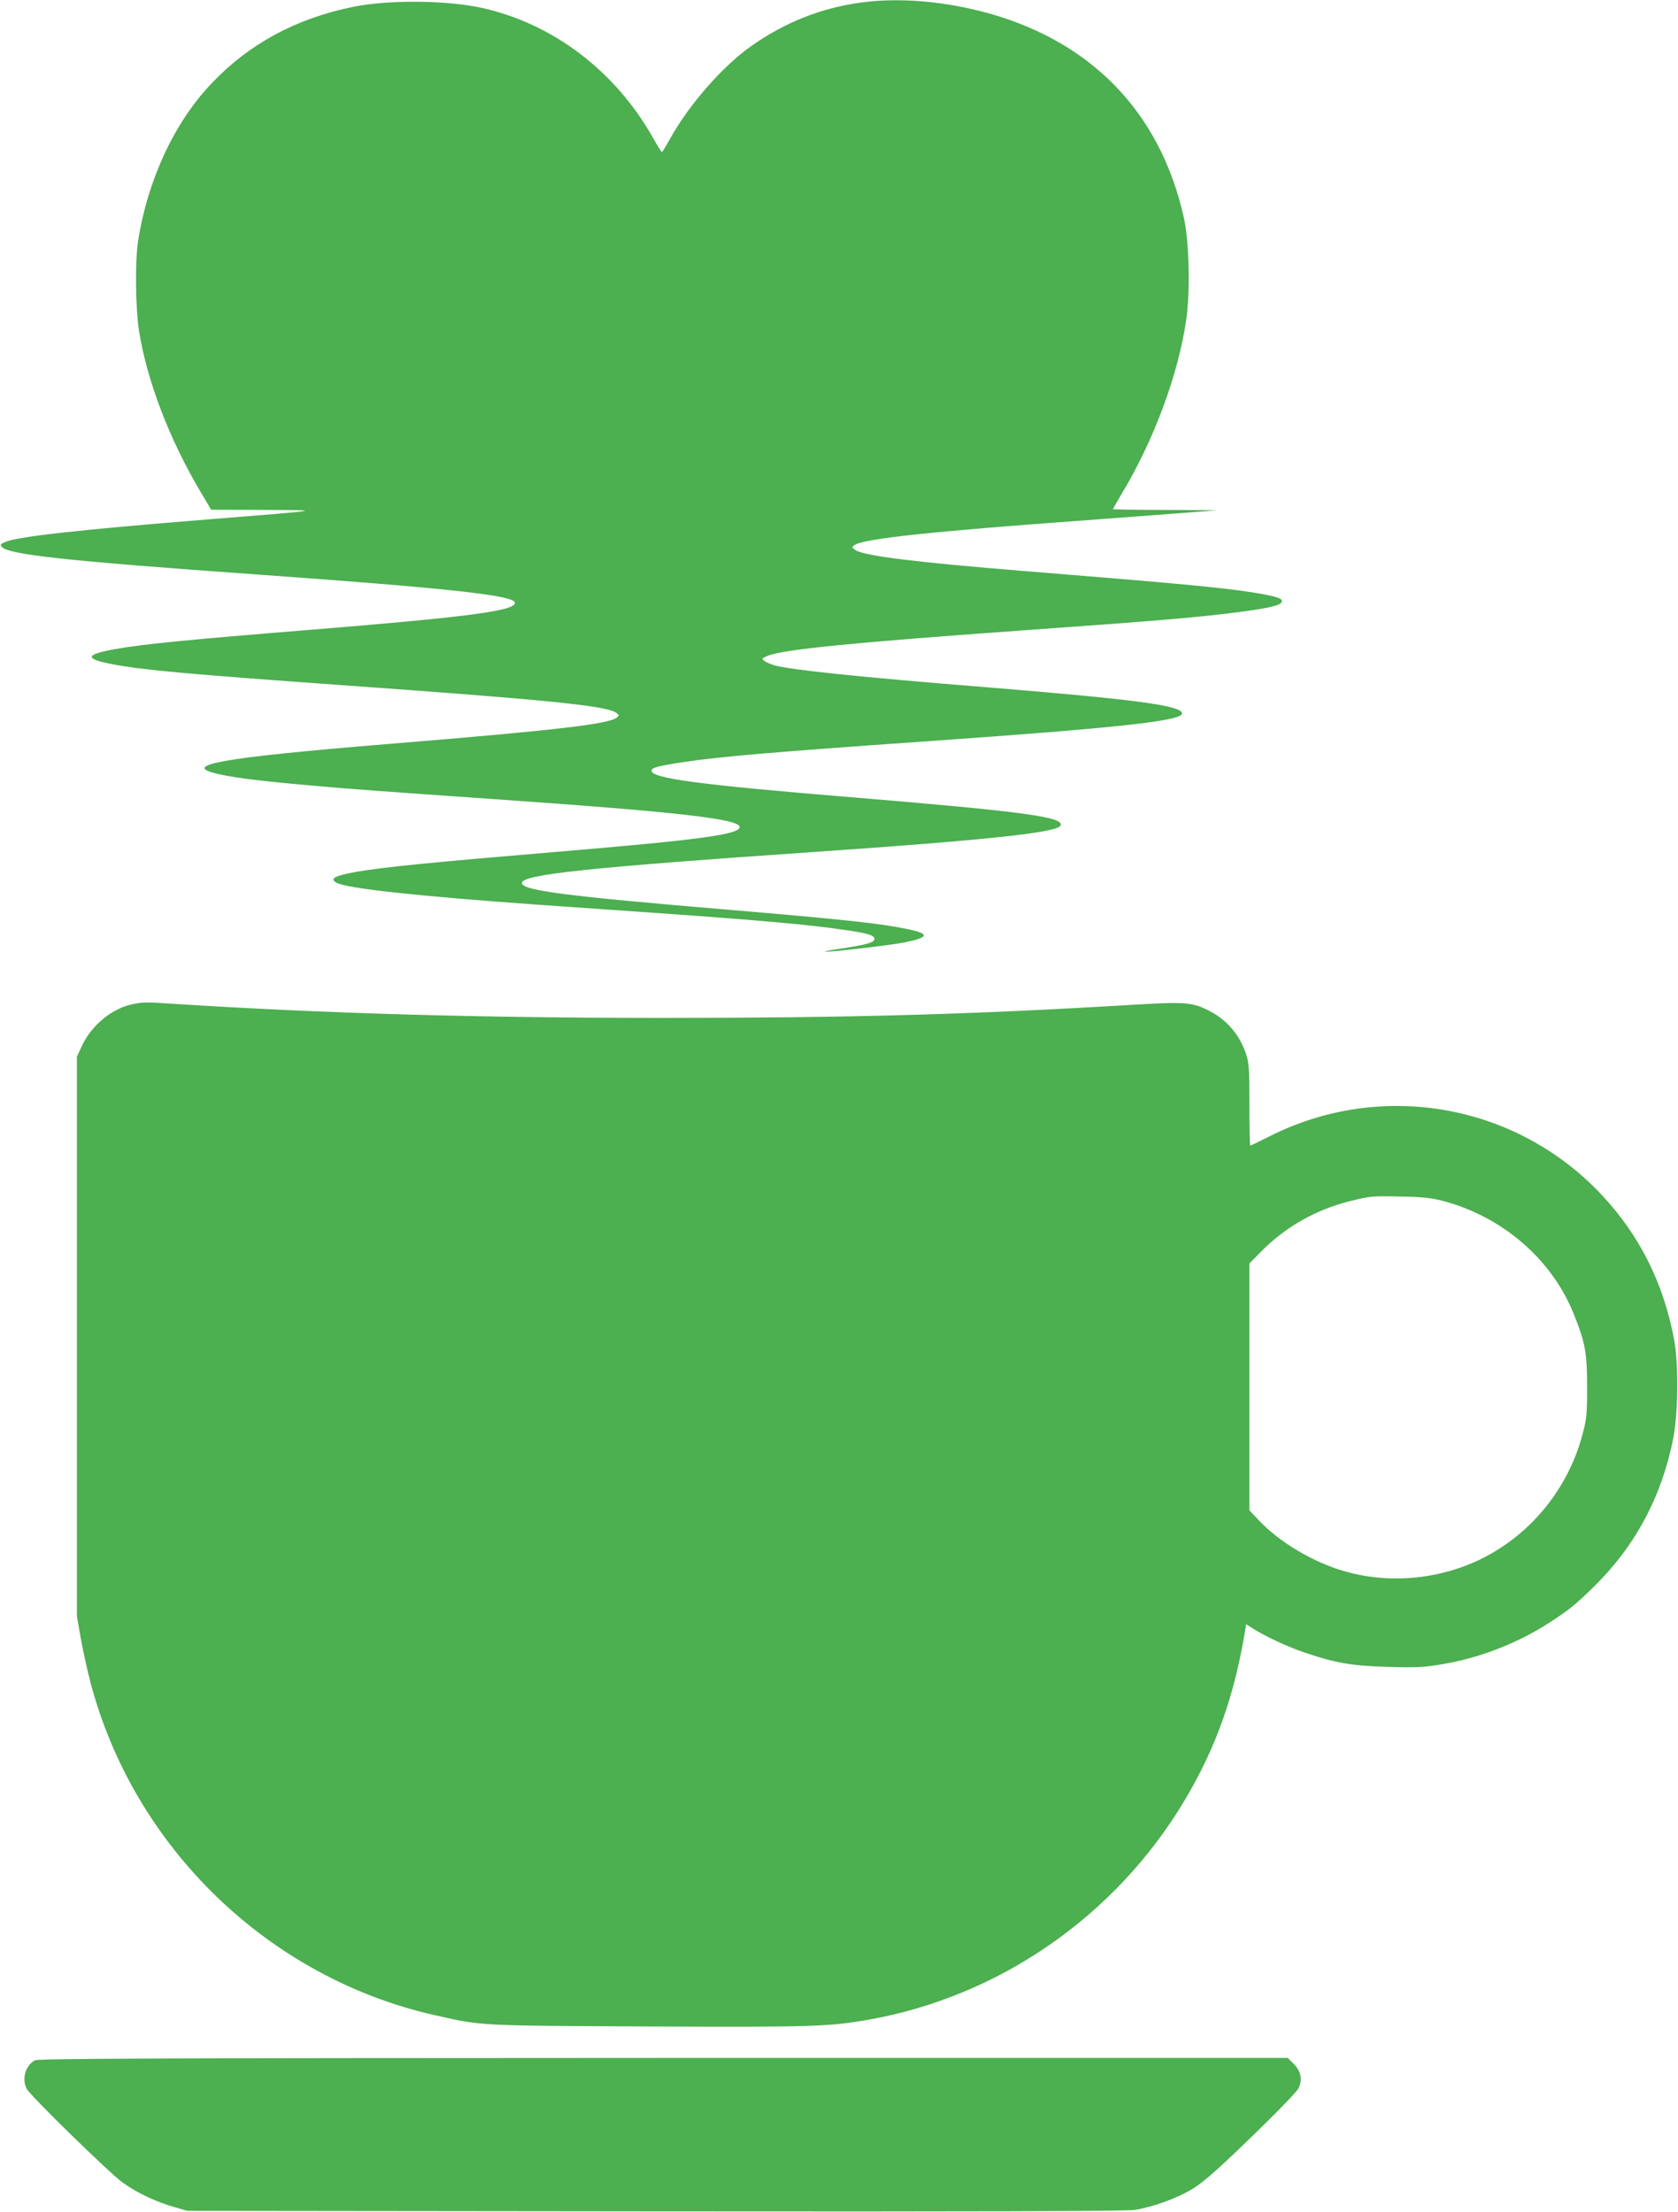
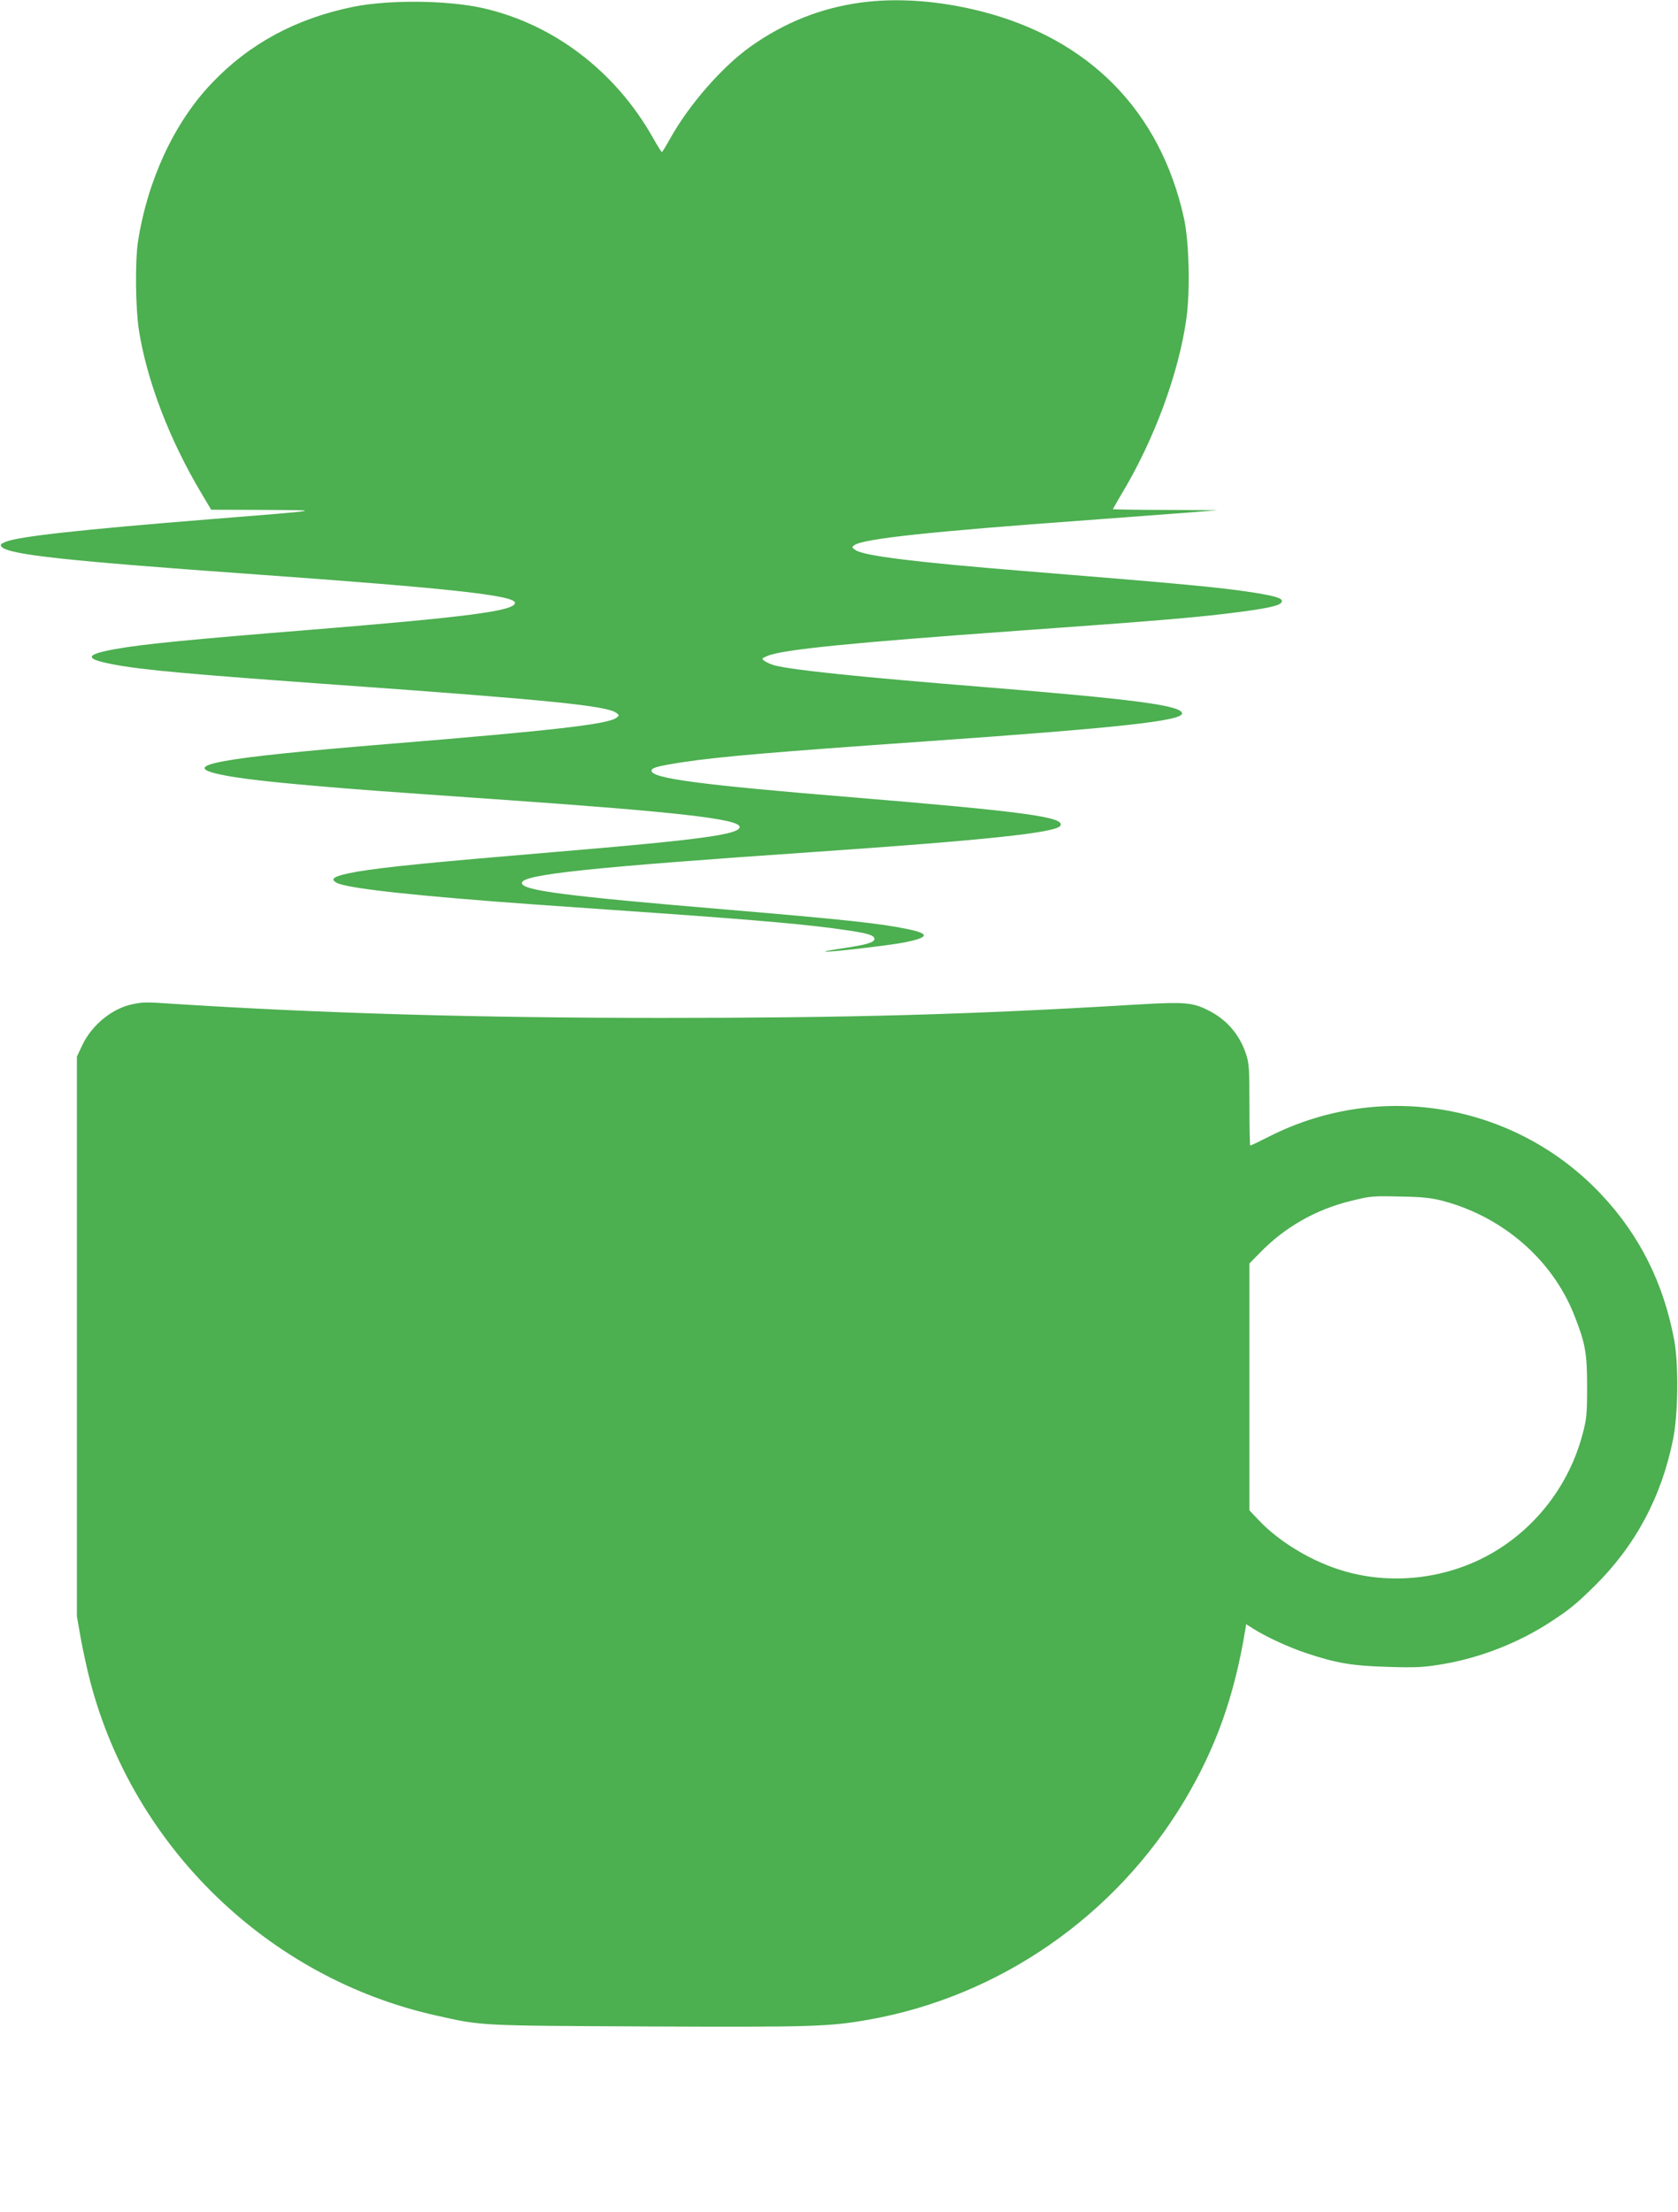
<svg xmlns="http://www.w3.org/2000/svg" version="1.0" width="971pt" height="1280pt" viewBox="0 0 971 1280" preserveAspectRatio="xMidYMid meet">
  <g transform="translate(0,1280) scale(0.1,-0.1)" fill="#4caf50" stroke="none">
    <path d="M4980 12785 c-232 -32 -439 -115 -635 -253 -166 -118 -358 -338 -467 -534 -24 -43 -45 -78 -48 -78 -3 0 -27 39 -54 87 -218 384 -577 656 -986 747 -204 45 -539 48 -744 7 -334 -68 -604 -214 -823 -445 -215 -226 -369 -559 -424 -911 -18 -115 -15 -388 5 -517 46 -291 176 -632 361 -942 l57 -96 307 -1 c349 -2 360 0 -314 -54 -748 -60 -1110 -100 -1183 -131 -28 -11 -32 -17 -23 -28 38 -46 374 -82 1481 -161 1116 -80 1490 -121 1490 -164 0 -46 -272 -82 -1185 -156 -695 -56 -971 -83 -1125 -111 -180 -32 -185 -57 -15 -89 164 -32 441 -57 1320 -120 1204 -86 1539 -120 1592 -161 17 -13 17 -15 0 -28 -48 -37 -358 -73 -1312 -151 -992 -81 -1231 -125 -977 -178 98 -21 265 -41 557 -66 228 -20 339 -28 1025 -76 1064 -74 1420 -115 1420 -161 0 -43 -224 -74 -1060 -144 -715 -60 -999 -88 -1155 -115 -128 -23 -161 -40 -117 -64 61 -33 468 -77 1152 -126 118 -8 440 -31 715 -50 567 -40 872 -67 1060 -95 144 -20 185 -32 185 -54 0 -20 -44 -33 -176 -53 -62 -9 -112 -18 -110 -20 6 -7 375 36 461 53 142 29 147 50 17 77 -157 33 -375 56 -1037 112 -954 80 -1195 112 -1195 155 0 49 390 90 1700 180 987 68 1391 111 1416 151 30 50 -207 82 -1196 164 -890 73 -1170 110 -1170 155 0 17 39 27 181 49 213 32 513 58 1414 121 1110 78 1475 118 1475 161 0 46 -272 82 -1160 154 -710 57 -1099 98 -1197 124 -21 6 -47 17 -58 25 -19 14 -19 15 16 30 88 37 491 77 1454 146 828 59 1062 79 1298 111 156 21 218 36 224 56 7 20 -30 32 -159 53 -191 30 -401 50 -1328 125 -631 51 -928 88 -979 121 -23 16 -23 18 -7 29 50 37 441 79 1351 145 231 17 494 37 585 44 l165 13 -302 2 c-167 0 -303 3 -303 4 0 2 23 42 50 88 189 313 331 700 375 1014 23 162 16 448 -14 583 -137 619 -547 1037 -1175 1197 -242 61 -484 79 -696 50z" />
    <path d="M770 6989 c-118 -23 -237 -119 -293 -236 l-32 -68 0 -1620 0 -1620 23 -130 c13 -71 37 -181 53 -242 250 -963 1033 -1721 2001 -1937 270 -61 245 -59 1233 -64 949 -4 1041 -1 1270 39 758 134 1430 600 1829 1268 182 305 288 604 351 983 l6 38 38 -24 c75 -48 205 -108 306 -142 179 -60 270 -75 480 -81 164 -5 207 -2 314 16 219 37 442 125 626 246 107 70 144 100 249 203 239 235 391 519 458 855 29 145 32 432 6 572 -61 327 -199 604 -418 838 -493 528 -1272 667 -1919 343 -61 -31 -113 -56 -116 -56 -3 0 -5 106 -5 235 0 211 -2 242 -20 296 -37 110 -108 194 -209 247 -97 51 -139 55 -428 38 -960 -58 -1660 -77 -2743 -77 -1064 0 -1955 26 -2820 81 -166 11 -179 11 -240 -1z m7579 -1139 c345 -91 631 -338 758 -655 66 -166 77 -221 77 -420 0 -163 -3 -189 -27 -278 -76 -285 -261 -530 -512 -679 -256 -152 -577 -194 -862 -112 -182 51 -379 168 -500 297 l-53 56 0 714 0 715 58 59 c145 150 325 253 530 303 114 28 123 29 292 25 120 -2 174 -8 239 -25z" />
-     <path d="M202 876 c-55 -30 -77 -107 -48 -164 22 -42 483 -492 558 -545 81 -58 193 -111 296 -140 l77 -22 2705 -3 c1874 -2 2726 1 2774 8 108 17 248 68 338 123 62 38 144 110 339 299 151 146 264 263 274 284 23 49 13 98 -30 141 l-33 33 -3613 0 c-2920 -1 -3618 -3 -3637 -14z" />
  </g>
</svg>